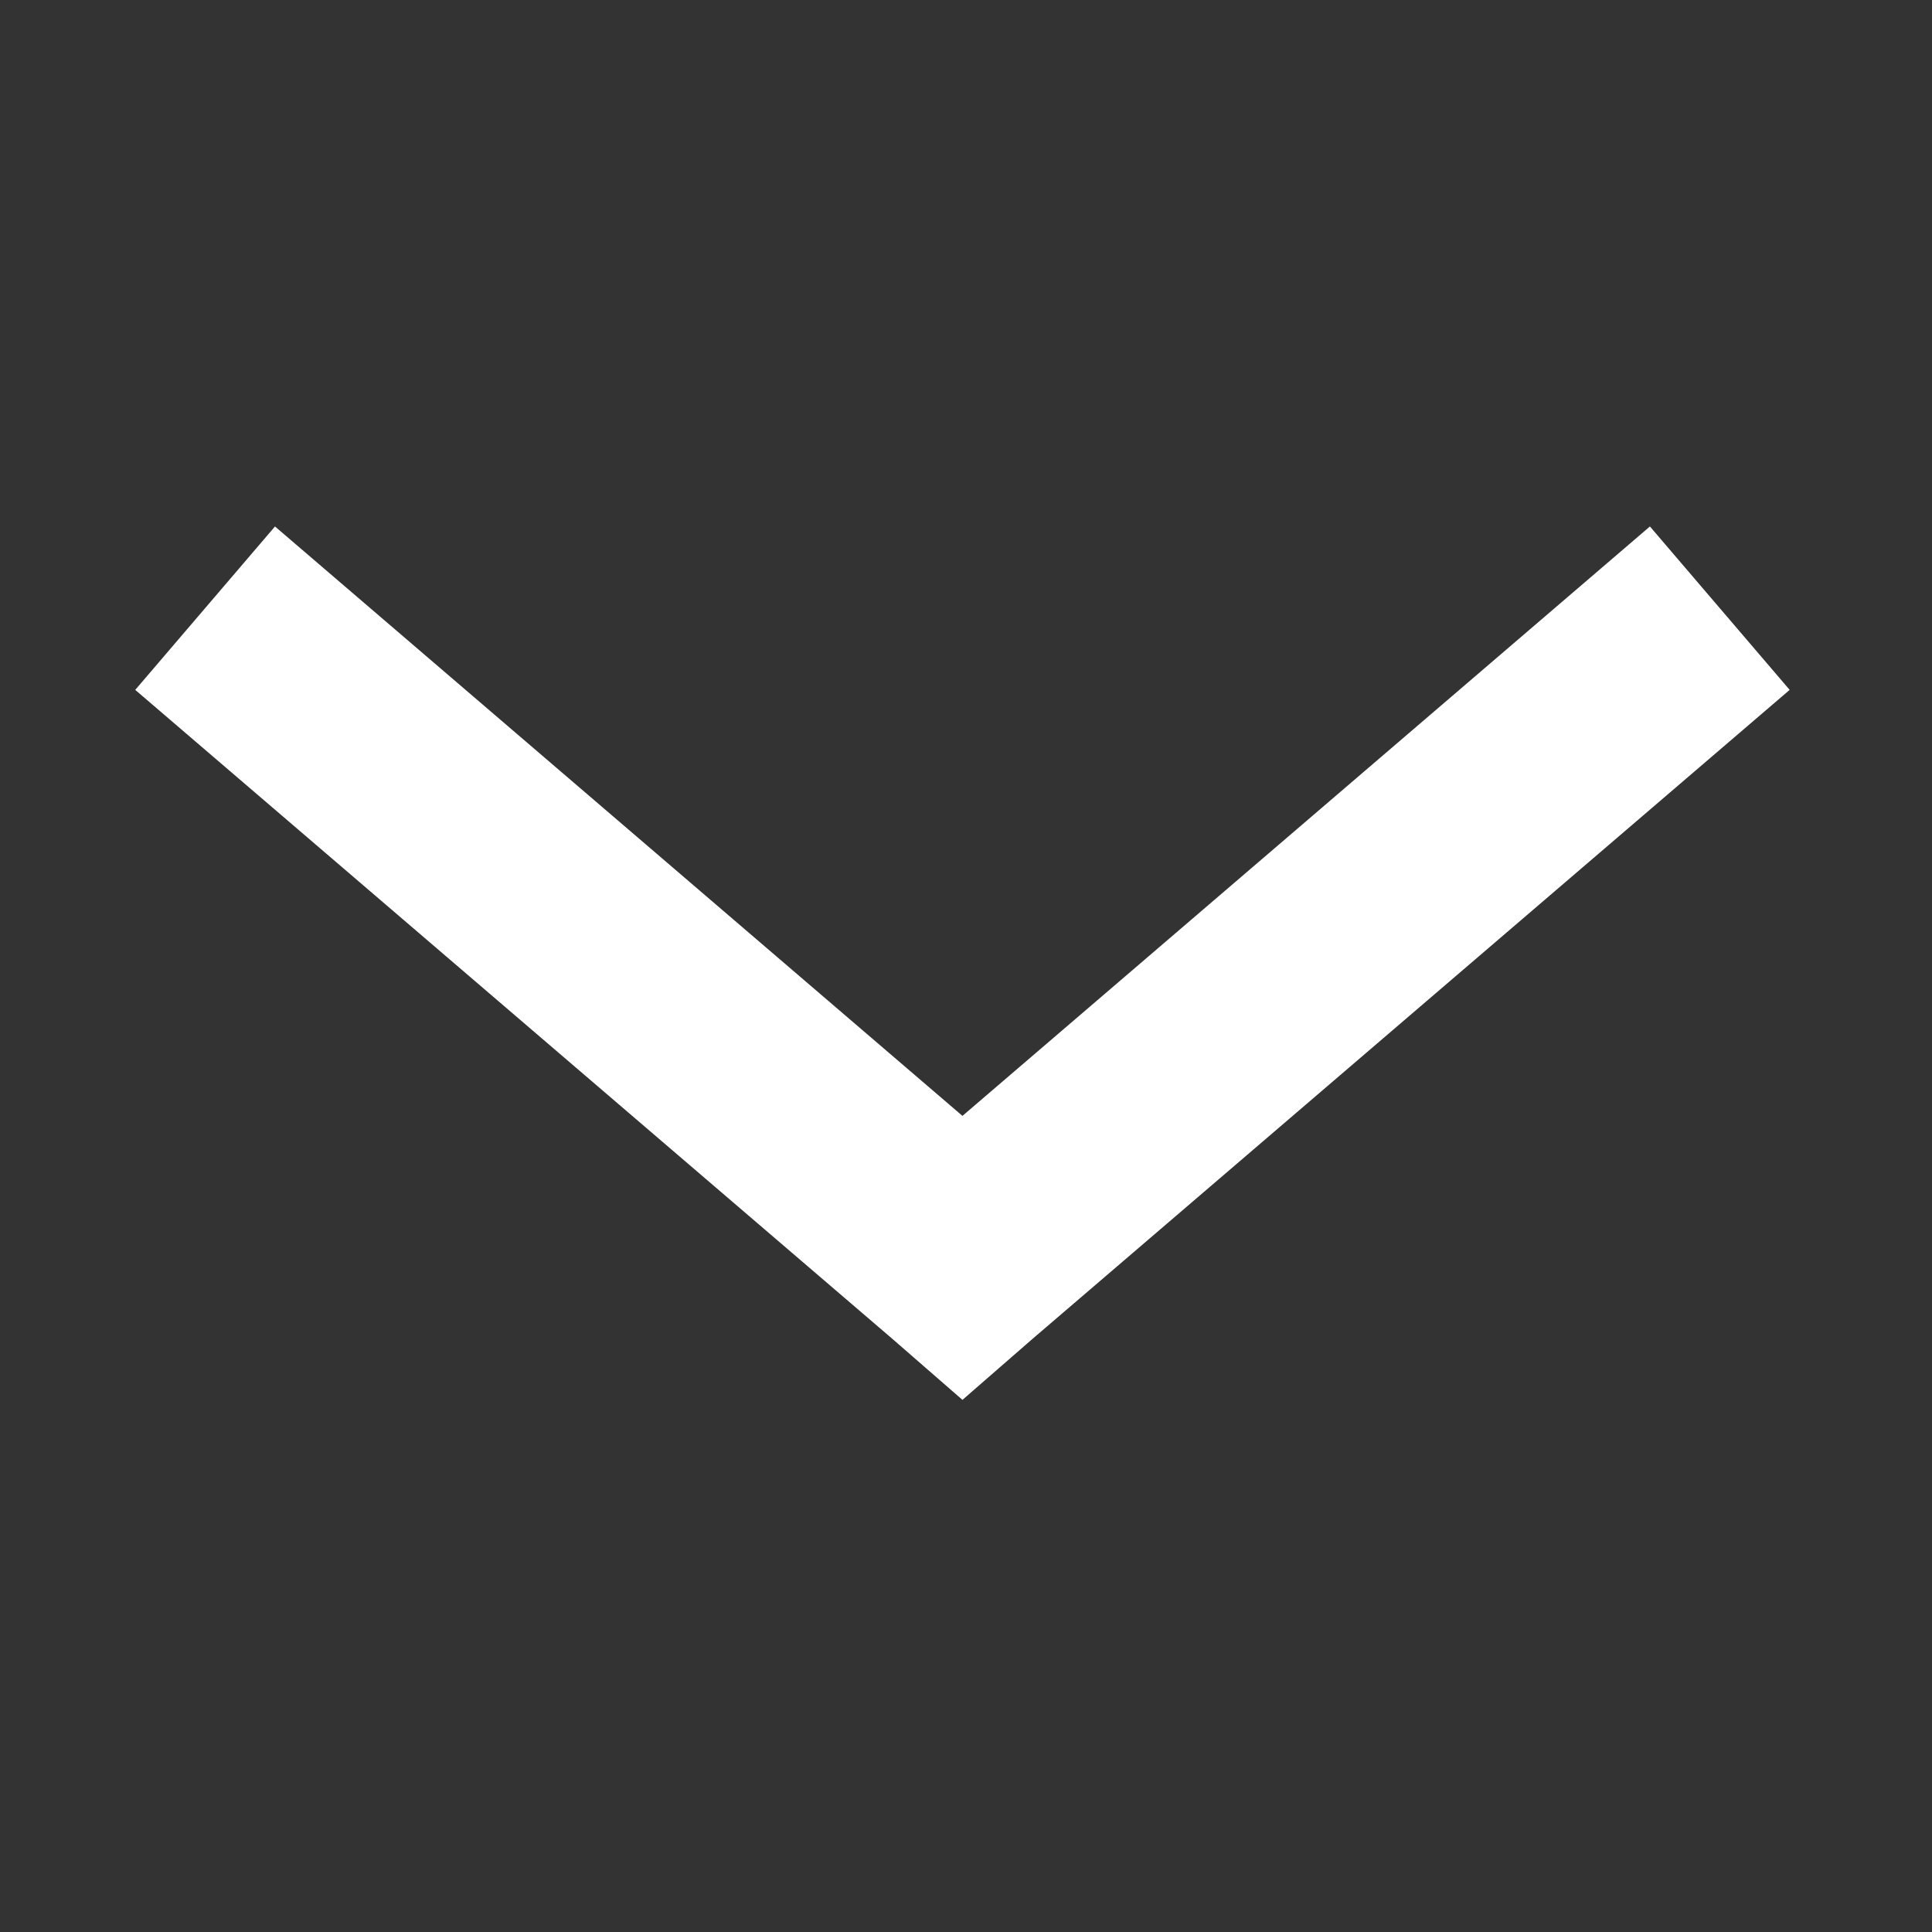
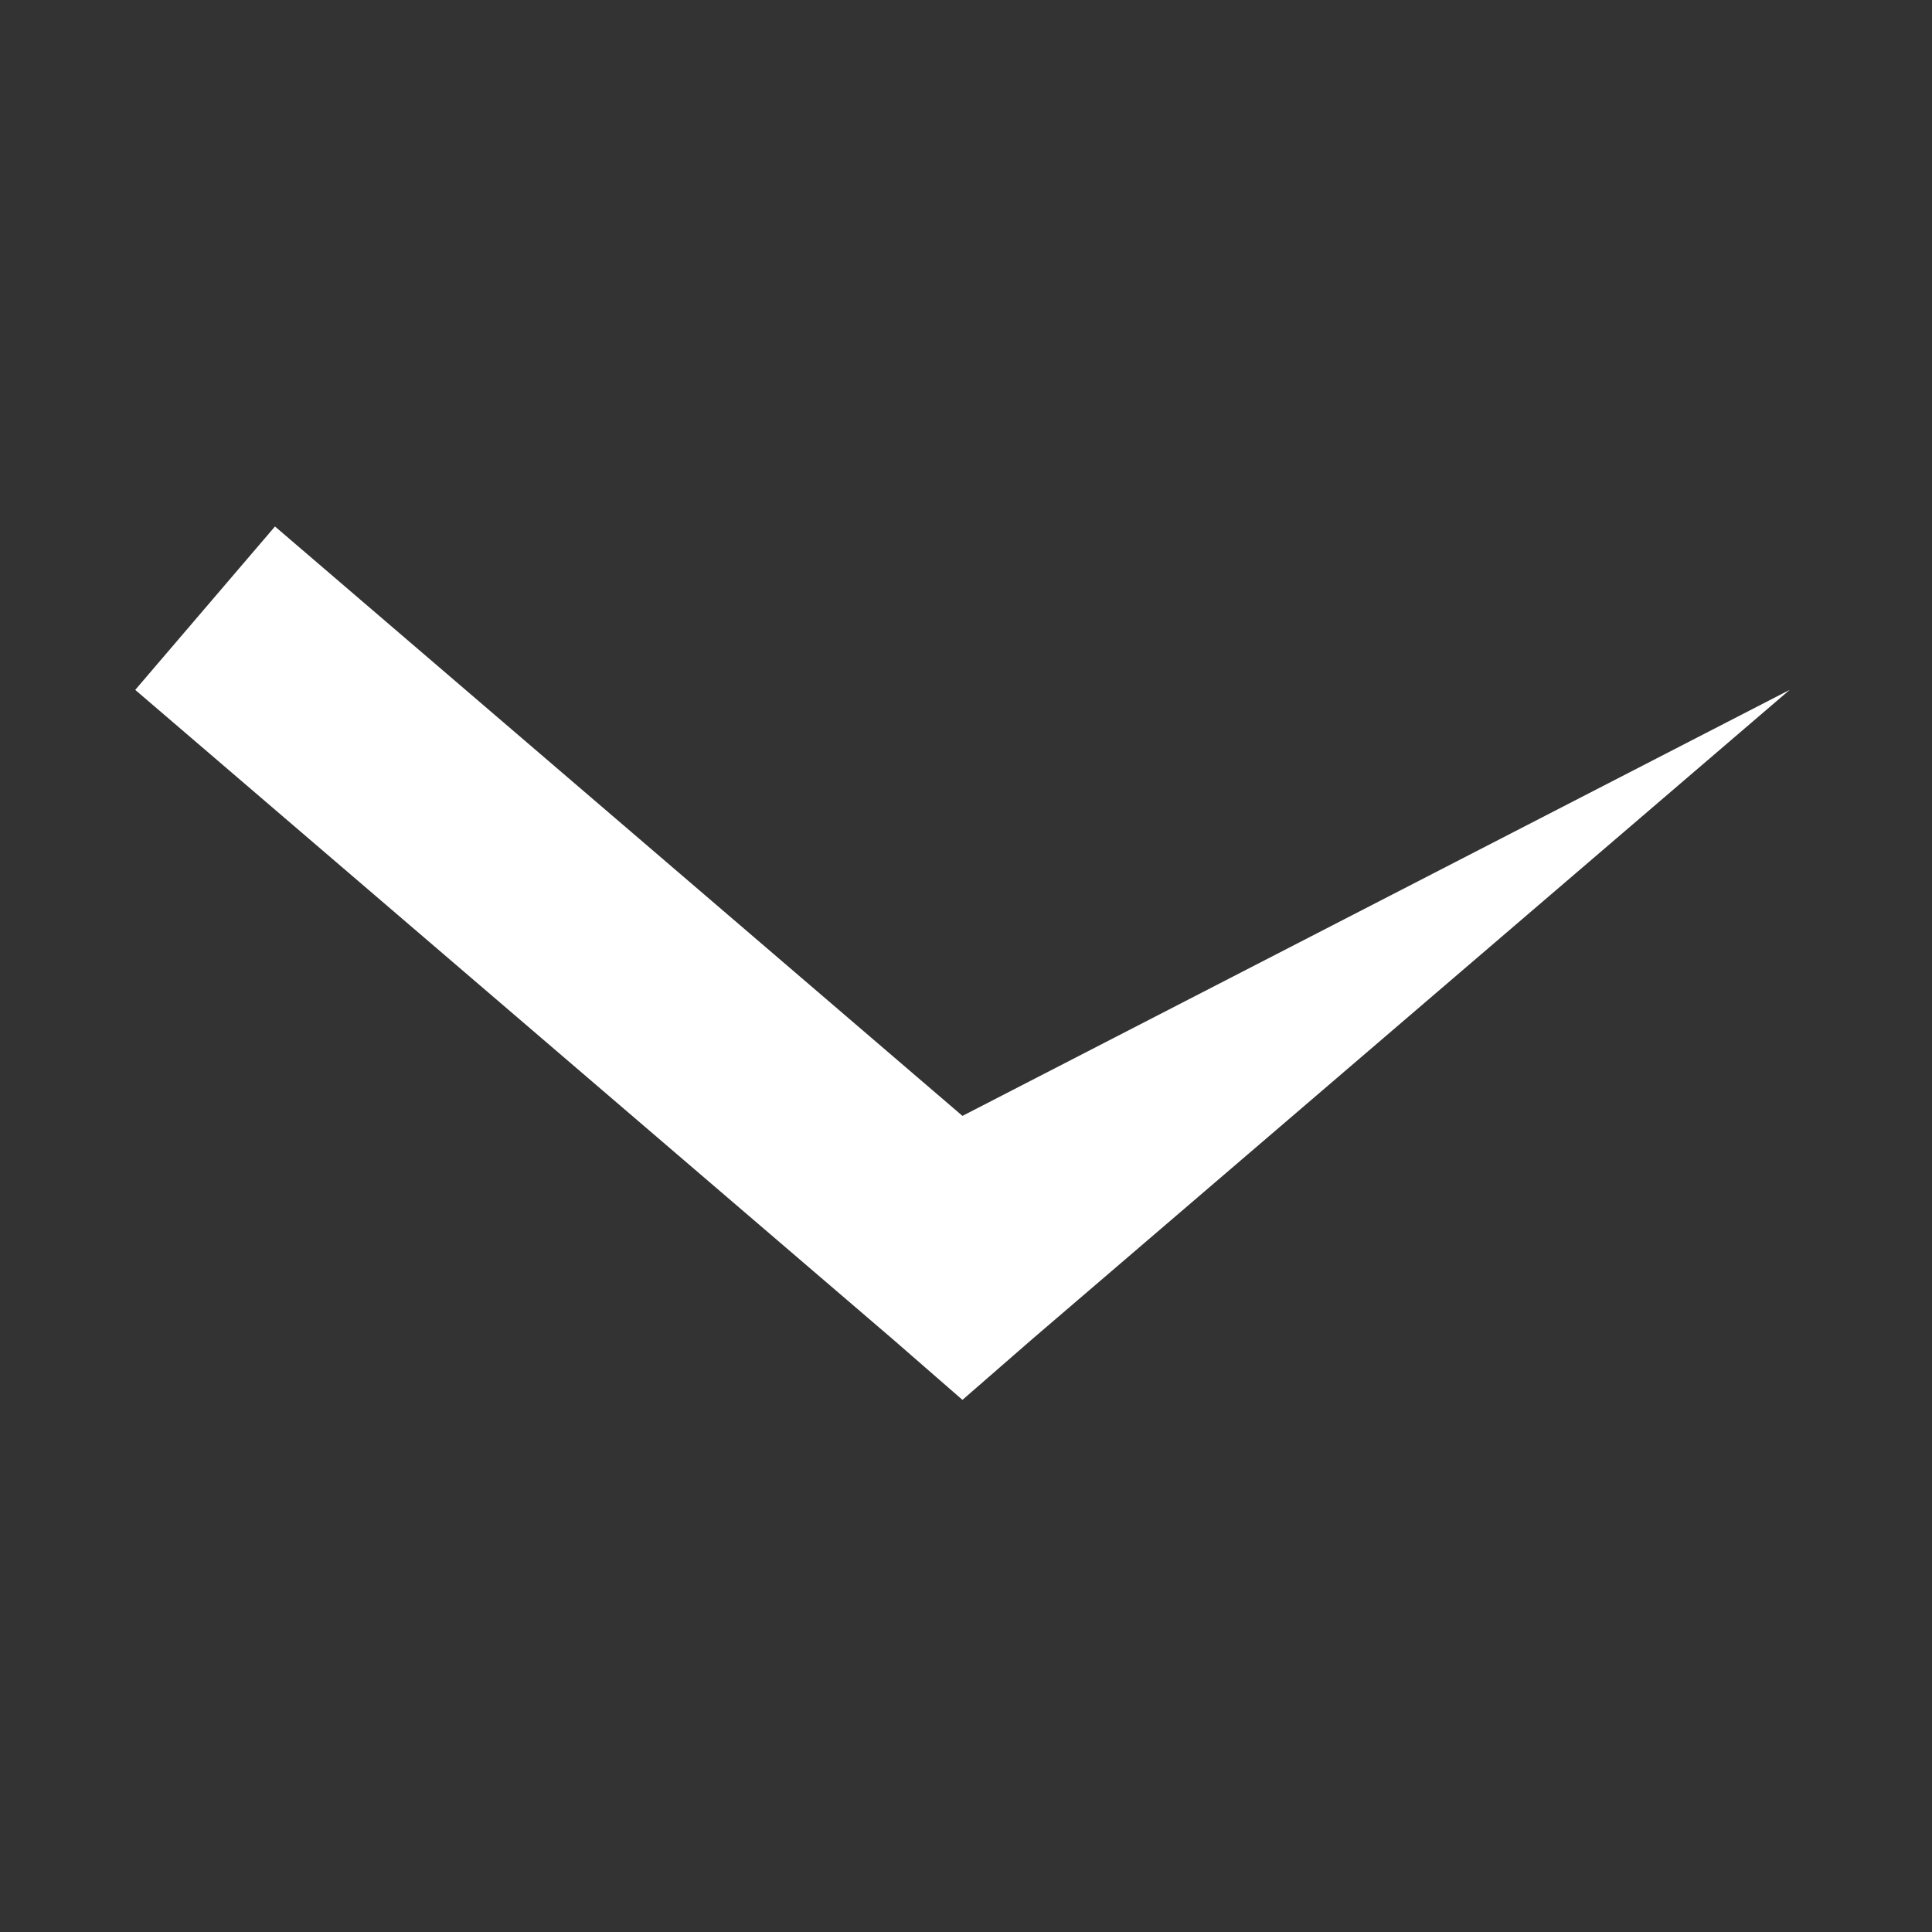
<svg xmlns="http://www.w3.org/2000/svg" width="400" height="400" viewBox="0 0 400 400" fill="none">
  <rect x="0" y="0" width="400" height="400" fill="#333333" stroke="none" />
-   <path d="M199.261 289.832L213.731 277.233L370.531 142.833L341.599 109L199.265 231.031L56.932 109L28 142.833L184.8 277.233L199.269 289.832H199.261Z" fill="white" />
+   <path d="M199.261 289.832L213.731 277.233L370.531 142.833L199.265 231.031L56.932 109L28 142.833L184.8 277.233L199.269 289.832H199.261Z" fill="white" />
</svg>